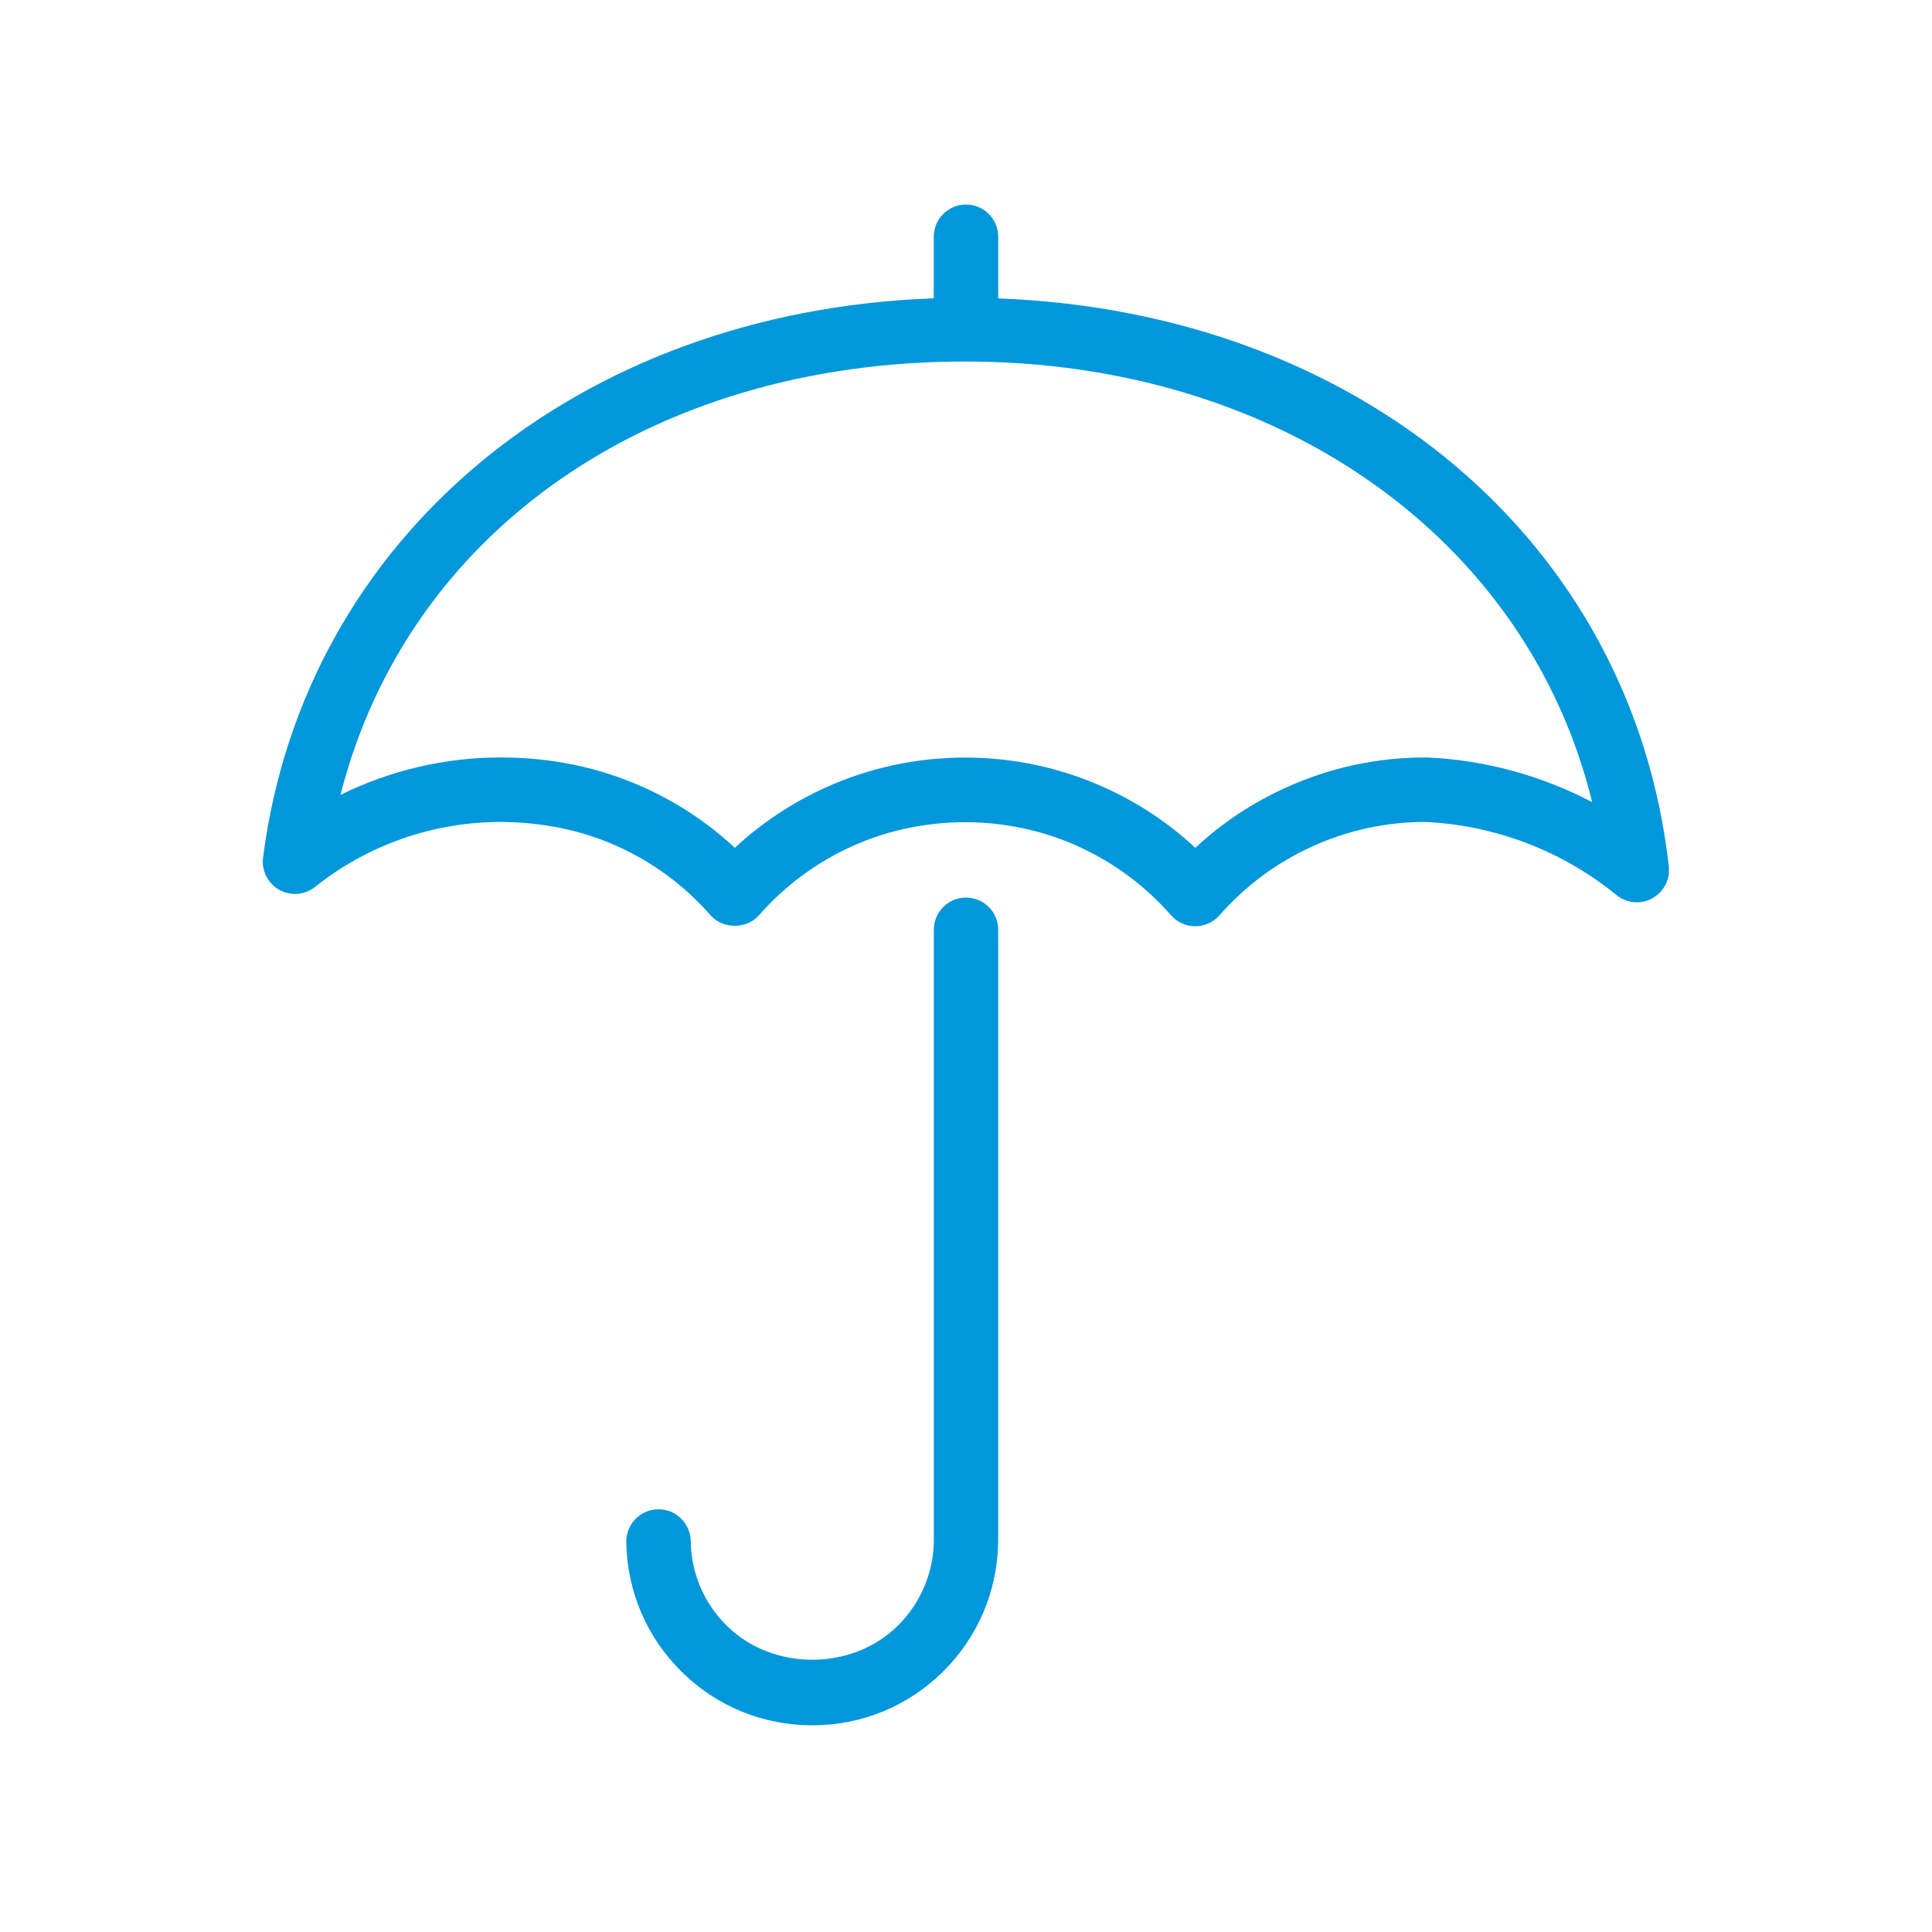
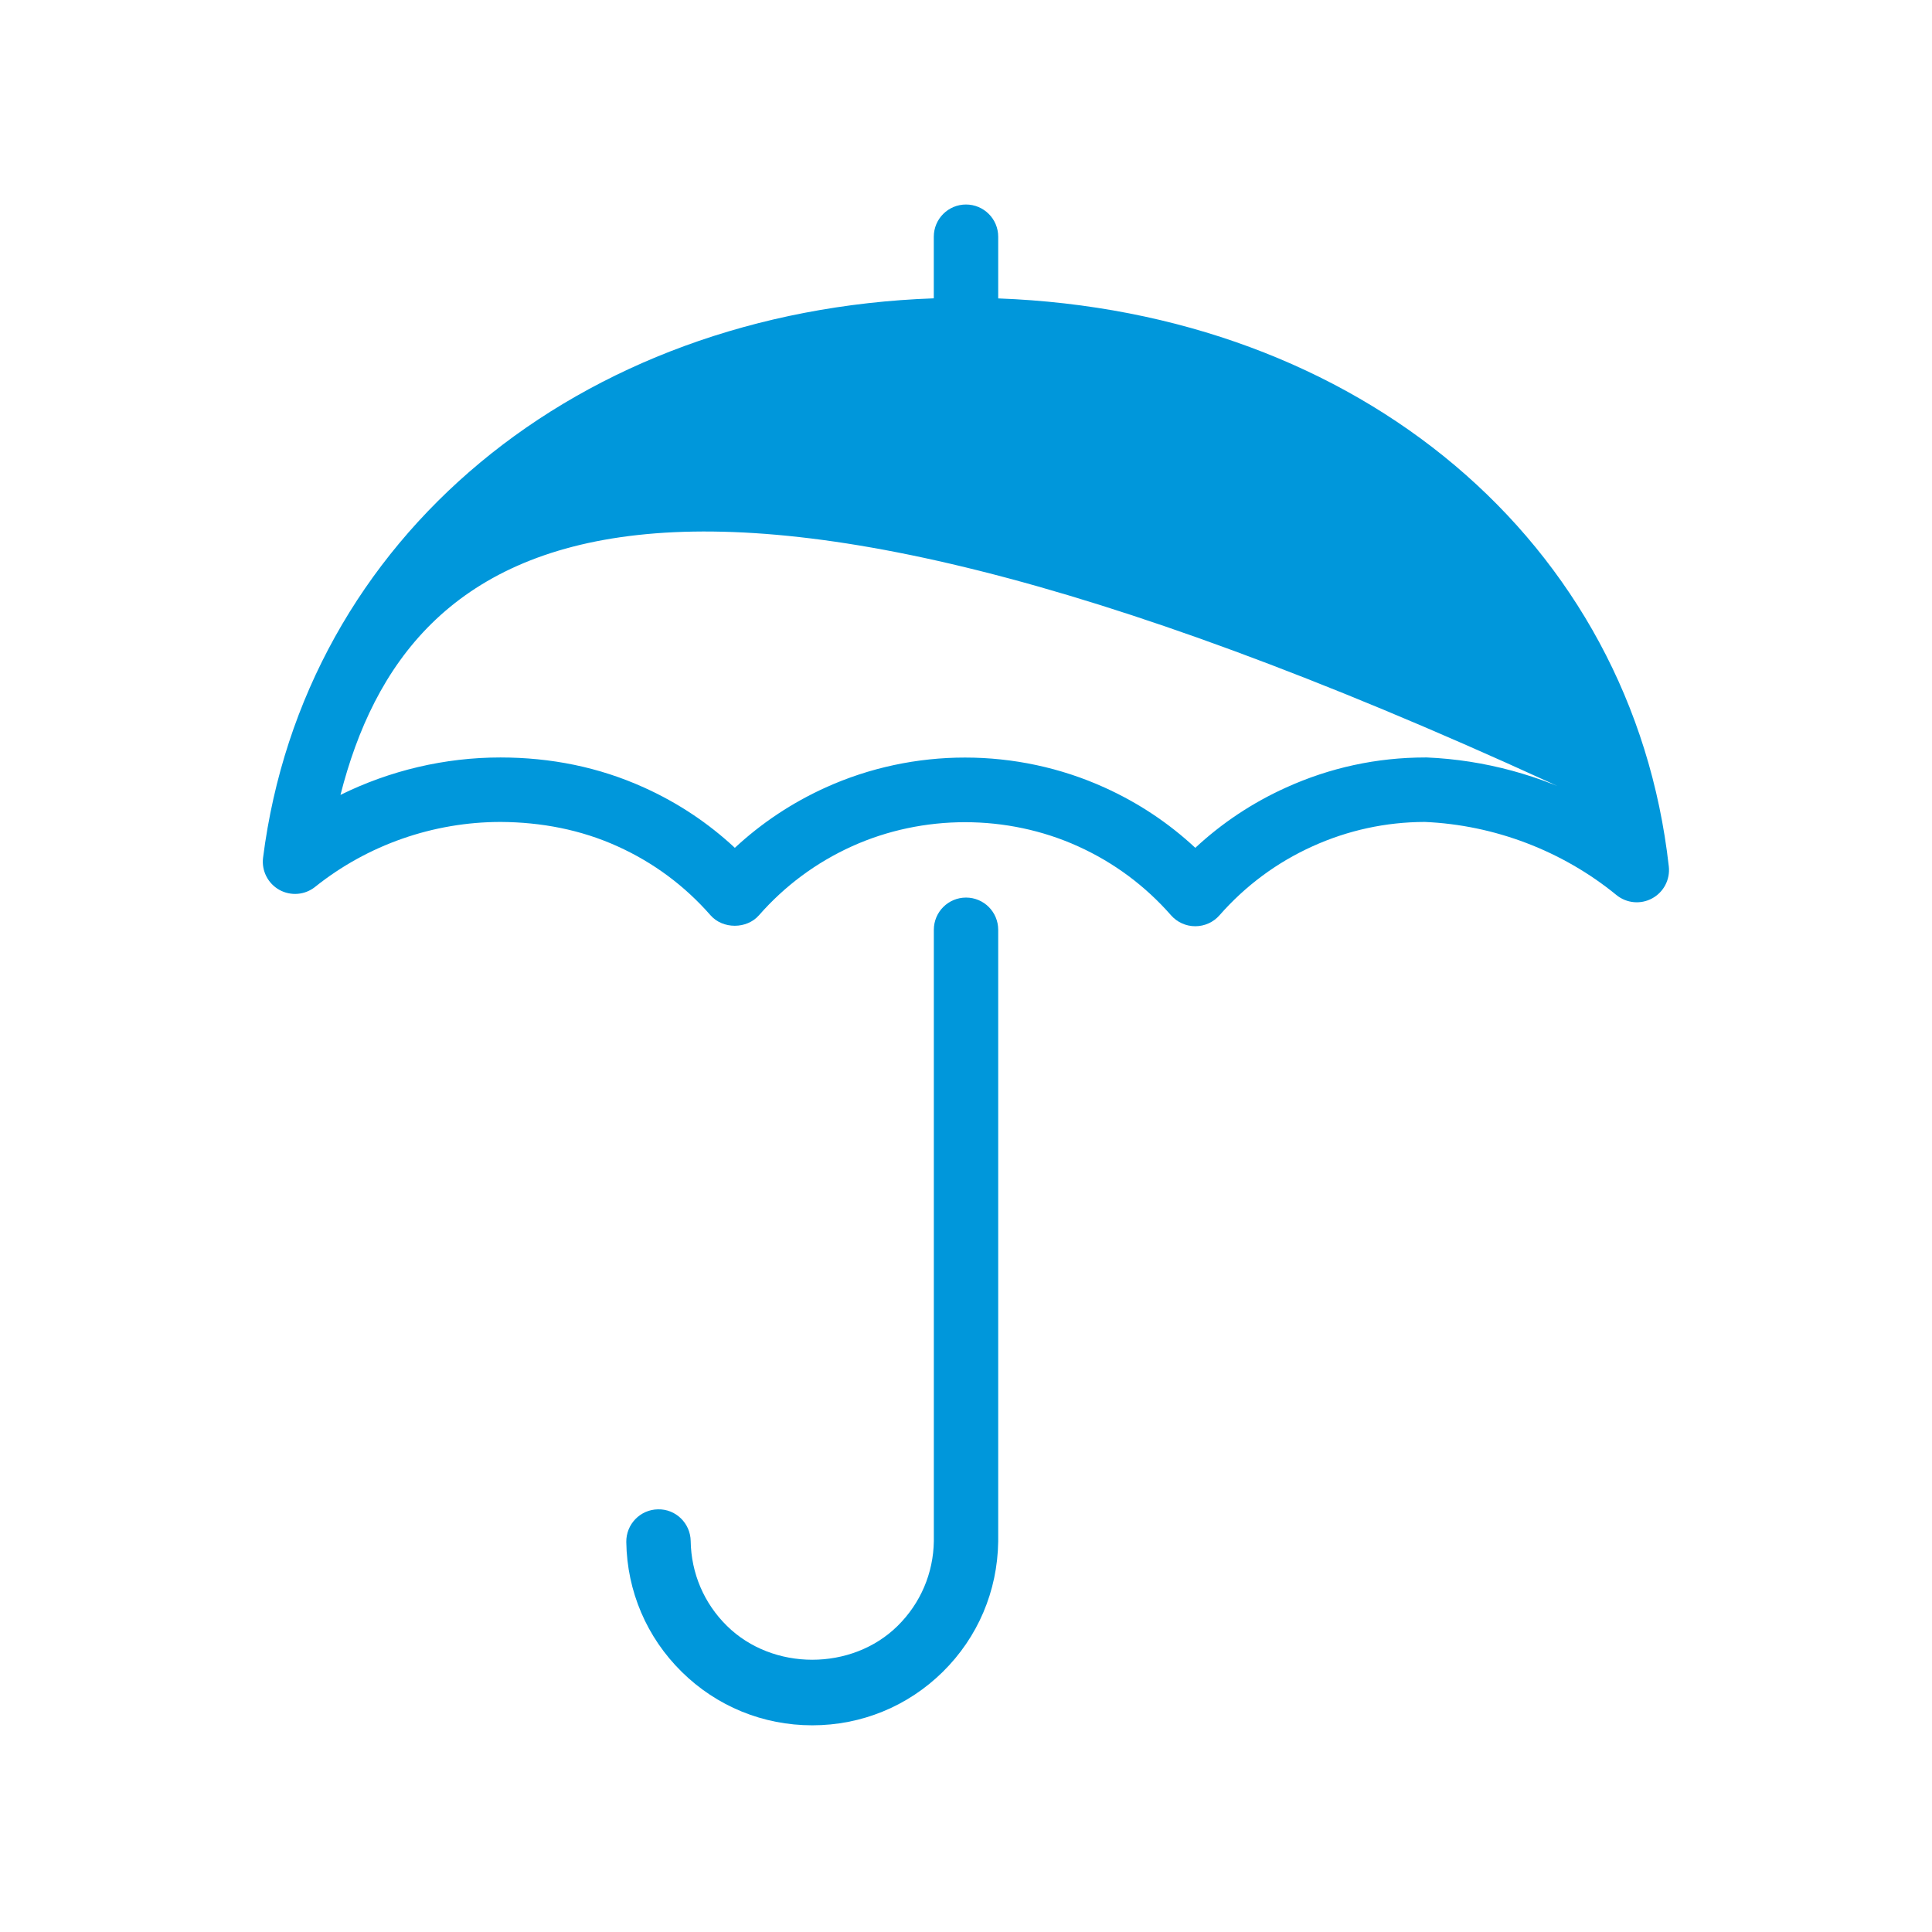
<svg xmlns="http://www.w3.org/2000/svg" width="48" height="48" viewBox="0 0 48 48" fill="none">
-   <path d="M24.8 23.1V38.3C24.782 39.534 24.293 40.679 23.424 41.536C22.555 42.393 21.403 42.865 20.18 42.865C18.957 42.865 17.805 42.393 16.936 41.535C16.067 40.679 15.578 39.534 15.56 38.311C15.554 37.87 15.906 37.505 16.348 37.499C16.789 37.488 17.153 37.846 17.16 38.287C17.172 39.086 17.491 39.835 18.06 40.394C19.197 41.517 21.165 41.516 22.301 40.395C22.87 39.834 23.19 39.085 23.201 38.287V23.1C23.201 22.658 23.559 22.3 24.001 22.3C24.443 22.3 24.8 22.658 24.8 23.1ZM41.461 21.527C41.497 21.851 41.334 22.164 41.049 22.319C40.764 22.475 40.412 22.443 40.159 22.236C38.819 21.14 37.13 20.496 35.399 20.421C34.429 20.423 33.489 20.628 32.606 21.028C31.718 21.43 30.942 22.007 30.298 22.74C30.147 22.913 29.927 23.012 29.696 23.012C29.465 23.012 29.246 22.913 29.094 22.74C28.45 22.006 27.674 21.43 26.785 21.027C25.019 20.227 22.932 20.228 21.165 21.027C20.277 21.43 19.5 22.006 18.856 22.74C18.552 23.087 17.957 23.087 17.653 22.74C17.01 22.006 16.234 21.43 15.345 21.028C14.428 20.612 13.447 20.427 12.44 20.421C10.764 20.421 9.133 20.992 7.829 22.034C7.575 22.238 7.223 22.266 6.938 22.107C6.654 21.947 6.495 21.631 6.536 21.308C7.551 13.342 14.355 7.727 23.2 7.412V5.881C23.2 5.439 23.558 5.081 24 5.081C24.442 5.081 24.8 5.439 24.8 5.881V7.414C33.753 7.747 40.555 13.446 41.461 21.527ZM39.557 19.929C37.958 13.4 31.805 8.981 23.978 8.981C16.135 8.981 10.118 13.238 8.459 19.749C9.688 19.142 11.051 18.819 12.433 18.819C13.682 18.82 14.876 19.056 16.008 19.569C16.841 19.946 17.595 20.447 18.257 21.064C18.92 20.448 19.674 19.946 20.507 19.568C22.703 18.572 25.252 18.573 27.447 19.568C28.281 19.946 29.035 20.447 29.697 21.064C30.359 20.448 31.113 19.946 31.946 19.569C33.043 19.071 34.21 18.819 35.416 18.819C35.427 18.819 35.437 18.819 35.449 18.819C36.882 18.88 38.291 19.265 39.557 19.929Z" fill="#0097DB" />
+   <path d="M24.8 23.1V38.3C24.782 39.534 24.293 40.679 23.424 41.536C22.555 42.393 21.403 42.865 20.18 42.865C18.957 42.865 17.805 42.393 16.936 41.535C16.067 40.679 15.578 39.534 15.56 38.311C15.554 37.87 15.906 37.505 16.348 37.499C16.789 37.488 17.153 37.846 17.16 38.287C17.172 39.086 17.491 39.835 18.06 40.394C19.197 41.517 21.165 41.516 22.301 40.395C22.87 39.834 23.19 39.085 23.201 38.287V23.1C23.201 22.658 23.559 22.3 24.001 22.3C24.443 22.3 24.8 22.658 24.8 23.1ZM41.461 21.527C41.497 21.851 41.334 22.164 41.049 22.319C40.764 22.475 40.412 22.443 40.159 22.236C38.819 21.14 37.13 20.496 35.399 20.421C34.429 20.423 33.489 20.628 32.606 21.028C31.718 21.43 30.942 22.007 30.298 22.74C30.147 22.913 29.927 23.012 29.696 23.012C29.465 23.012 29.246 22.913 29.094 22.74C28.45 22.006 27.674 21.43 26.785 21.027C25.019 20.227 22.932 20.228 21.165 21.027C20.277 21.43 19.5 22.006 18.856 22.74C18.552 23.087 17.957 23.087 17.653 22.74C17.01 22.006 16.234 21.43 15.345 21.028C14.428 20.612 13.447 20.427 12.44 20.421C10.764 20.421 9.133 20.992 7.829 22.034C7.575 22.238 7.223 22.266 6.938 22.107C6.654 21.947 6.495 21.631 6.536 21.308C7.551 13.342 14.355 7.727 23.2 7.412V5.881C23.2 5.439 23.558 5.081 24 5.081C24.442 5.081 24.8 5.439 24.8 5.881V7.414C33.753 7.747 40.555 13.446 41.461 21.527ZM39.557 19.929C16.135 8.981 10.118 13.238 8.459 19.749C9.688 19.142 11.051 18.819 12.433 18.819C13.682 18.82 14.876 19.056 16.008 19.569C16.841 19.946 17.595 20.447 18.257 21.064C18.92 20.448 19.674 19.946 20.507 19.568C22.703 18.572 25.252 18.573 27.447 19.568C28.281 19.946 29.035 20.447 29.697 21.064C30.359 20.448 31.113 19.946 31.946 19.569C33.043 19.071 34.21 18.819 35.416 18.819C35.427 18.819 35.437 18.819 35.449 18.819C36.882 18.88 38.291 19.265 39.557 19.929Z" fill="#0097DB" />
</svg>